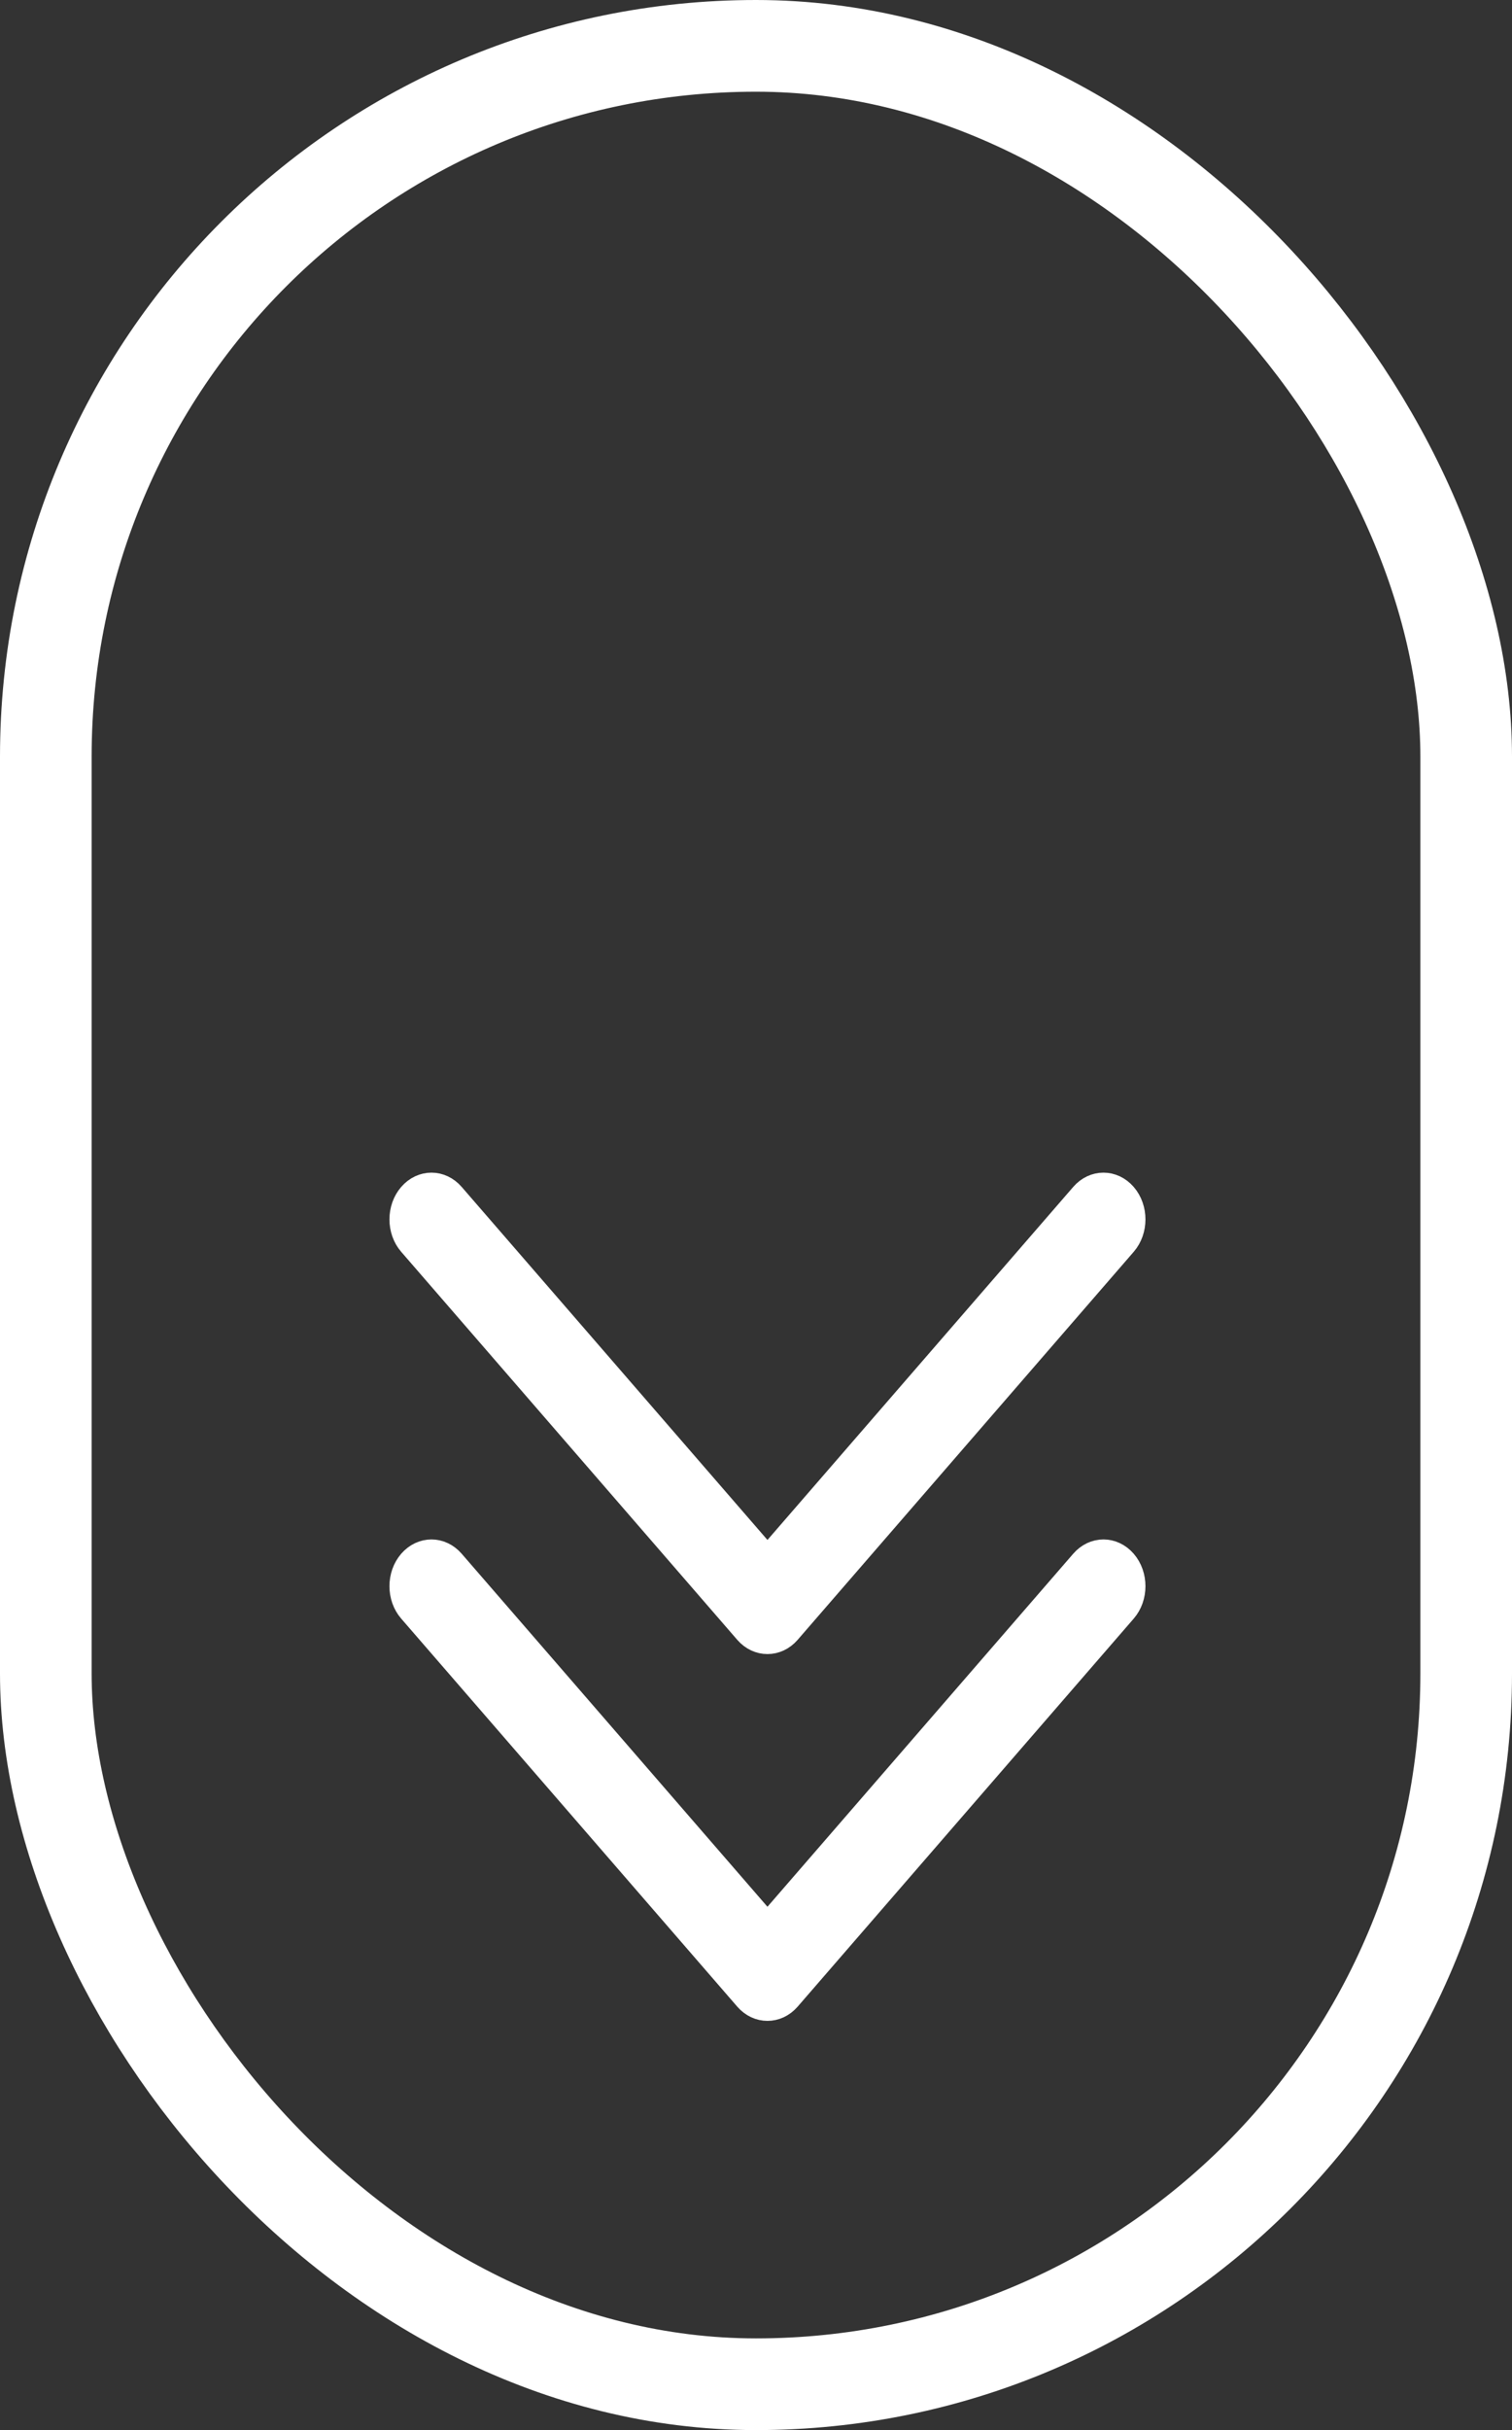
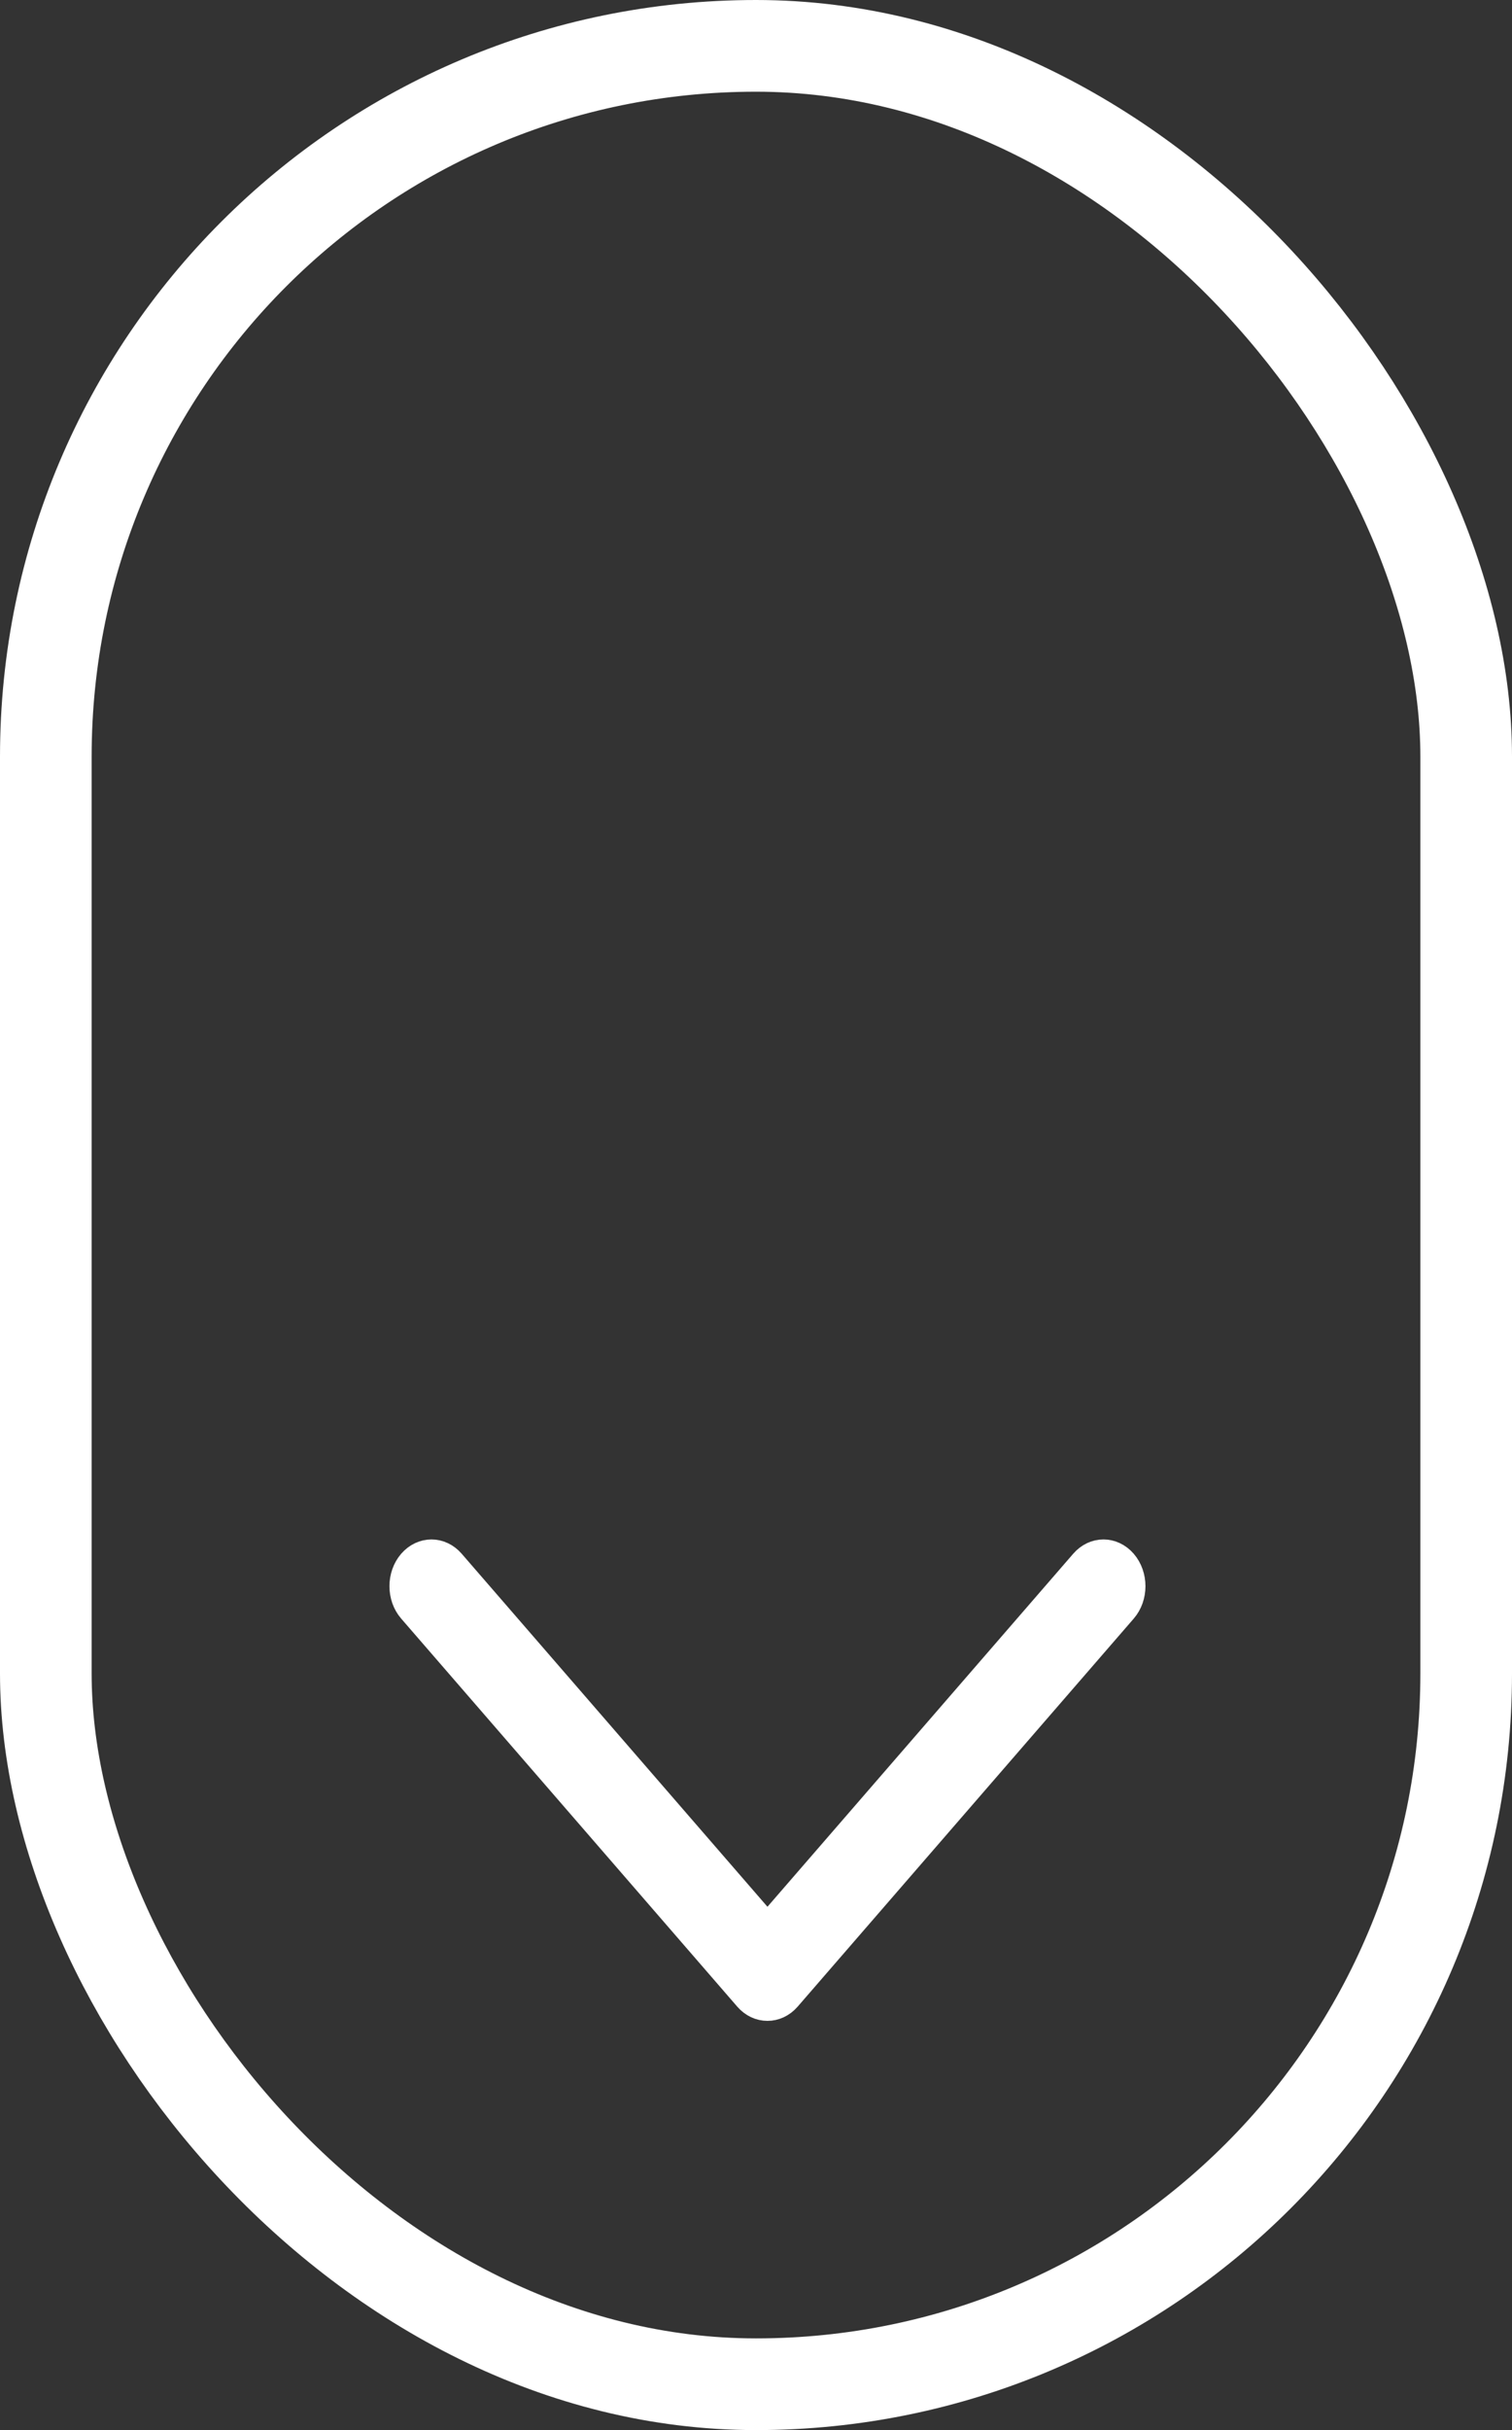
<svg xmlns="http://www.w3.org/2000/svg" width="33" height="53" viewBox="0 0 33 53" fill="none">
  <rect x="0" y="0" width="33" height="53" fill="#333333" stroke="none" />
  <path d="M24.555 34.051C24.294 33.75 23.872 33.75 23.612 34.051L16.75 41.968L9.888 34.051C9.627 33.75 9.206 33.75 8.945 34.051C8.685 34.352 8.685 34.838 8.945 35.138L16.279 43.6C16.409 43.75 16.579 43.825 16.75 43.825C16.921 43.825 17.091 43.75 17.221 43.6L24.555 35.138C24.815 34.838 24.815 34.352 24.555 34.051Z" fill="white" stroke="white" stroke-width="0.5" />
-   <path d="M24.555 26.051C24.294 25.75 23.872 25.75 23.612 26.051L16.75 33.968L9.888 26.051C9.627 25.75 9.206 25.75 8.945 26.051C8.685 26.352 8.685 26.838 8.945 27.138L16.279 35.6C16.409 35.75 16.579 35.825 16.75 35.825C16.921 35.825 17.091 35.75 17.221 35.6L24.555 27.138C24.815 26.838 24.815 26.352 24.555 26.051Z" fill="white" stroke="white" stroke-width="0.5" />
  <rect x="1" y="1" width="31" height="51" rx="15.5" stroke="white" stroke-width="2" />
</svg>